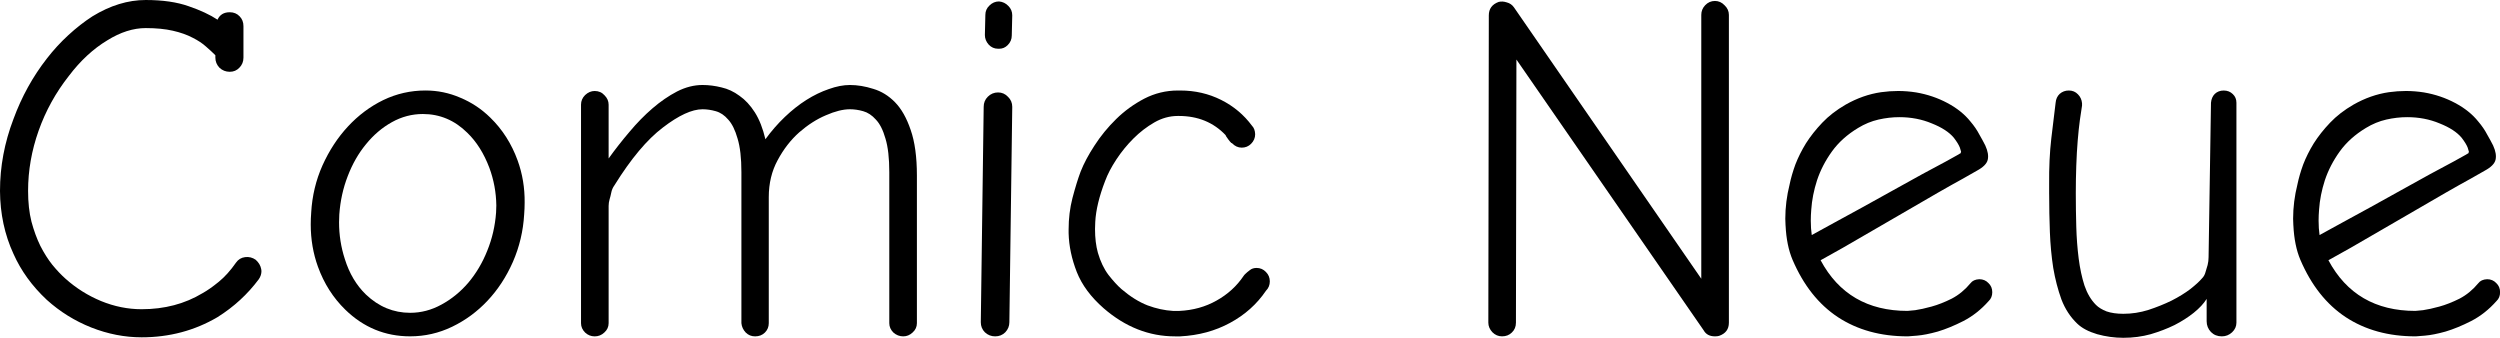
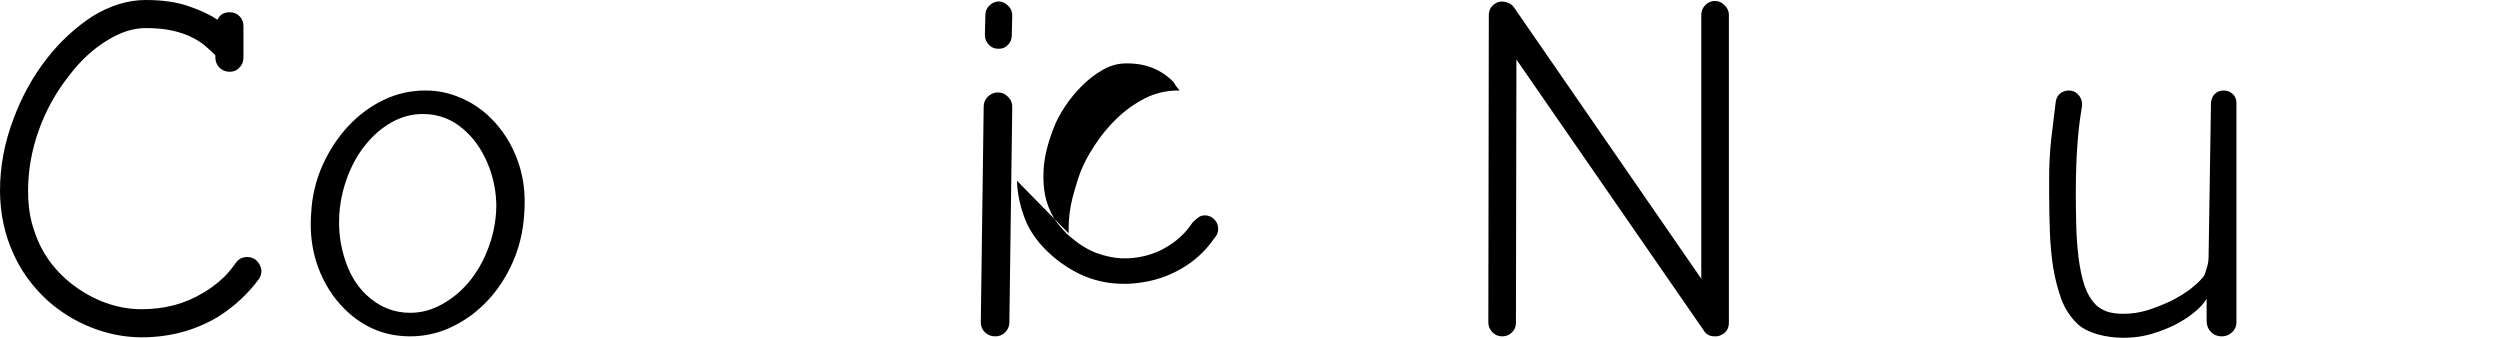
<svg xmlns="http://www.w3.org/2000/svg" id="svg5094" height="49.465" width="366.08" version="1.1">
  <g id="layer1" transform="translate(-121.77 -208.12)">
    <g id="text5102">
      <path id="path5107" d="m121.77 236.07c-0-3.562 0.656-7.066 1.969-10.512 1.195-3.258 2.824-6.211 4.887-8.859 0.961-1.242 2.016-2.391 3.164-3.445 1.148-1.055 2.32-1.969 3.516-2.742 2.602-1.594 5.203-2.391 7.805-2.391 2.484 0 4.582 0.305 6.293 0.914 1.711 0.586 3.117 1.242 4.219 1.969 0.328-0.727 0.926-1.09 1.793-1.09 0.586 0 1.066 0.199 1.441 0.598 0.375 0.375 0.562 0.856 0.562 1.441v4.606c-0 0.586-0.199 1.078-0.598 1.477-0.375 0.398-0.844 0.598-1.406 0.598-0.586 0-1.09-0.199-1.512-0.598-0.398-0.422-0.598-0.914-0.598-1.477v-0.352c-0.375-0.375-0.832-0.797-1.371-1.266-0.516-0.469-1.172-0.902-1.969-1.301-0.797-0.422-1.758-0.762-2.883-1.02-1.125-0.258-2.449-0.387-3.973-0.387-1.828 0-3.703 0.598-5.625 1.793-2.062 1.242-3.938 2.977-5.625 5.203-1.922 2.438-3.398 5.109-4.43 8.016-1.031 2.906-1.547 5.848-1.547 8.824-0 1.688 0.164 3.188 0.492 4.5 0.352 1.312 0.785 2.496 1.301 3.551 0.539 1.055 1.125 1.98 1.758 2.777 0.656 0.797 1.301 1.477 1.934 2.039 1.547 1.383 3.281 2.473 5.203 3.269 1.945 0.797 3.926 1.195 5.941 1.195 3.352 0 6.328-0.785 8.93-2.356 0.68-0.375 1.465-0.926 2.356-1.652 0.891-0.727 1.734-1.664 2.531-2.812 0.328-0.469 0.773-0.738 1.336-0.809 0.562-0.07 1.078 0.059 1.547 0.387 0.445 0.398 0.715 0.855 0.809 1.371 0.023 0.094 0.035 0.188 0.035 0.281-0 0.422-0.129 0.82-0.387 1.195-1.641 2.203-3.656 4.055-6.047 5.555-3.352 1.969-7.055 2.953-11.109 2.953-2.484 0-4.945-0.48-7.383-1.441-2.414-0.961-4.582-2.309-6.504-4.043-2.156-2.016-3.785-4.266-4.887-6.75-1.289-2.789-1.945-5.859-1.969-9.211" />
      <path id="path5109" d="m167.34 239.23c0.141-2.438 0.691-4.734 1.652-6.891 0.984-2.18 2.227-4.078 3.727-5.695 1.523-1.641 3.246-2.93 5.168-3.867 1.945-0.937 4.008-1.406 6.188-1.406 1.781 0 3.48 0.352 5.098 1.055 1.641 0.68 3.105 1.652 4.394 2.918 1.781 1.734 3.117 3.832 4.008 6.293 0.703 1.945 1.043 3.996 1.02 6.152-0 0.563-0.024 1.137-0.07 1.723-0.141 2.438-0.691 4.758-1.652 6.961-0.961 2.18-2.203 4.078-3.727 5.695-1.5 1.594-3.223 2.859-5.168 3.797s-3.996 1.406-6.152 1.406c-3.656 0-6.82-1.301-9.492-3.902-1.781-1.734-3.117-3.832-4.008-6.293-0.703-1.945-1.055-4.008-1.055-6.188-0-0.586 0.023-1.172 0.07-1.758m4.113 0.281c-0.023 0.398-0.035 0.785-0.035 1.16 0 1.852 0.281 3.645 0.844 5.379 0.656 2.109 1.688 3.844 3.094 5.203 1.875 1.781 4.031 2.672 6.469 2.672 1.594 0 3.117-0.398 4.57-1.195 1.476-0.797 2.789-1.863 3.938-3.199 1.148-1.359 2.074-2.918 2.777-4.676 0.727-1.781 1.16-3.656 1.301-5.625 0.023-0.352 0.035-0.691 0.035-1.02-0.024-1.898-0.363-3.738-1.02-5.519-0.797-2.109-1.875-3.82-3.234-5.133-1.852-1.828-4.02-2.742-6.504-2.742-1.594 0-3.106 0.398-4.535 1.195-1.43 0.797-2.695 1.875-3.797 3.234-1.102 1.336-1.992 2.895-2.672 4.676-0.68 1.758-1.09 3.621-1.23 5.59" />
-       <path id="path5111" d="m206.85 255.44v-31.992c0-0.539 0.199-1.008 0.598-1.406 0.422-0.398 0.891-0.598 1.406-0.598 0.586 0 1.066 0.211 1.441 0.633 0.398 0.398 0.598 0.856 0.598 1.371v7.875c0.961-1.336 1.98-2.637 3.059-3.902 1.078-1.289 2.203-2.438 3.375-3.445 1.172-1.008 2.367-1.828 3.586-2.461 1.242-0.633 2.484-0.949 3.727-0.949 0.914 0 1.84 0.117 2.777 0.352 0.937 0.211 1.816 0.621 2.637 1.23 0.844 0.586 1.594 1.395 2.25 2.426 0.656 1.031 1.172 2.344 1.547 3.938 0.867-1.195 1.816-2.285 2.848-3.269 1.031-0.984 2.086-1.816 3.164-2.496 1.078-0.68 2.168-1.207 3.269-1.582 1.101-0.398 2.133-0.598 3.094-0.598 1.101 0 2.238 0.188 3.41 0.562 1.195 0.352 2.262 1.008 3.199 1.969 0.937 0.961 1.699 2.309 2.285 4.043 0.609 1.734 0.914 3.961 0.914 6.68v21.621c-0 0.539-0.211 0.996-0.633 1.371-0.398 0.375-0.856 0.562-1.371 0.562-0.539 0-1.02-0.188-1.441-0.562-0.398-0.398-0.598-0.855-0.598-1.371v-22.113c-0-2.062-0.188-3.703-0.562-4.922-0.352-1.242-0.82-2.168-1.406-2.777-0.563-0.633-1.184-1.043-1.863-1.23-0.656-0.187-1.301-0.281-1.934-0.281-1.008 0-2.18 0.293-3.516 0.879-1.336 0.563-2.637 1.395-3.902 2.496-1.242 1.102-2.297 2.461-3.164 4.078-0.867 1.594-1.301 3.398-1.301 5.414v18.457c-0 0.539-0.188 0.996-0.562 1.371-0.375 0.375-0.856 0.562-1.441 0.562-0.539 0-0.996-0.188-1.371-0.562-0.375-0.398-0.586-0.855-0.633-1.371v-22.113c-0-2.062-0.188-3.703-0.562-4.922-0.352-1.242-0.809-2.168-1.371-2.777-0.539-0.633-1.149-1.043-1.828-1.23-0.656-0.187-1.301-0.281-1.934-0.281-1.547 0-3.481 0.891-5.801 2.672-2.32 1.758-4.688 4.582-7.102 8.473-0.234 0.328-0.387 0.68-0.457 1.055-0.07 0.352-0.152 0.68-0.246 0.984-0.094 0.328-0.141 0.656-0.141 0.984v17.156c-0 0.539-0.211 0.996-0.633 1.371-0.398 0.375-0.867 0.562-1.406 0.562-0.539 0-1.008-0.188-1.406-0.562-0.398-0.398-0.598-0.855-0.598-1.371" />
      <path id="path5113" d="m265.39 255.3c0 0.586 0.199 1.078 0.598 1.477 0.422 0.398 0.926 0.598 1.512 0.598s1.078-0.199 1.477-0.598c0.398-0.422 0.598-0.914 0.598-1.477l0.422-31.535c-0-0.586-0.211-1.078-0.633-1.477-0.398-0.422-0.879-0.633-1.441-0.633-0.586 0-1.09 0.211-1.512 0.633-0.398 0.398-0.598 0.891-0.598 1.477l-0.422 31.535m0.598-42.047 0.07-2.953c-0-0.539 0.199-0.996 0.598-1.371 0.398-0.398 0.867-0.598 1.406-0.598 0.539 0.047 0.996 0.27 1.371 0.668 0.375 0.375 0.562 0.832 0.562 1.371l-0.07 2.953c-0 0.539-0.199 1.008-0.598 1.406-0.352 0.352-0.762 0.527-1.23 0.527-0.047 0-0.105 0-0.176 0-0.539 0-0.996-0.199-1.371-0.598-0.375-0.422-0.563-0.891-0.562-1.406" />
-       <path id="path5115" d="m278.25 242.29c-0-0.187-0-0.375 0-0.562-0-1.617 0.187-3.152 0.562-4.606 0.422-1.594 0.82-2.883 1.195-3.867 0.469-1.195 1.148-2.473 2.039-3.832 0.891-1.383 1.945-2.672 3.164-3.867 1.219-1.195 2.59-2.191 4.113-2.988 1.547-0.797 3.188-1.195 4.922-1.195h0.352c2.156 0 4.148 0.457 5.977 1.371 1.828 0.914 3.34 2.18 4.535 3.797 0.281 0.281 0.434 0.691 0.457 1.23-0 0.539-0.199 1.008-0.598 1.406-0.375 0.375-0.832 0.563-1.371 0.562-0.539 0-1.02-0.223-1.441-0.668h-0.07c-0.141-0.141-0.281-0.305-0.422-0.492-0.281-0.375-0.422-0.598-0.422-0.668-1.781-1.875-4.066-2.812-6.856-2.812h-0.141c-1.195 0-2.344 0.316-3.445 0.949-1.102 0.633-2.121 1.418-3.059 2.356-0.938 0.938-1.77 1.957-2.496 3.059-0.727 1.102-1.277 2.156-1.652 3.164-0.867 2.25-1.348 4.242-1.441 5.977-0.023 0.352-0.035 0.703-0.035 1.055 0 1.312 0.141 2.473 0.422 3.481 0.375 1.289 0.891 2.367 1.547 3.234 0.68 0.867 1.312 1.559 1.898 2.074 1.289 1.102 2.566 1.898 3.832 2.391 1.266 0.469 2.508 0.738 3.727 0.809h0.914c2.016-0.094 3.832-0.598 5.449-1.512 1.641-0.914 2.965-2.121 3.973-3.621 0.047-0.047 0.082-0.094 0.105-0.141 0.047-0.047 0.094-0.094 0.141-0.141 0.187-0.187 0.41-0.375 0.668-0.562 0.258-0.211 0.586-0.316 0.984-0.316 0.539 0 0.996 0.199 1.371 0.598 0.375 0.375 0.562 0.832 0.562 1.371-0 0.539-0.188 0.996-0.562 1.371-1.336 1.969-3.094 3.539-5.273 4.711-2.156 1.172-4.582 1.828-7.277 1.969h-0.773c-3.797 0-7.277-1.371-10.441-4.113-1.875-1.641-3.188-3.41-3.938-5.309-0.75-1.922-1.148-3.809-1.195-5.66" />
+       <path id="path5115" d="m278.25 242.29c-0-0.187-0-0.375 0-0.562-0-1.617 0.187-3.152 0.562-4.606 0.422-1.594 0.82-2.883 1.195-3.867 0.469-1.195 1.148-2.473 2.039-3.832 0.891-1.383 1.945-2.672 3.164-3.867 1.219-1.195 2.59-2.191 4.113-2.988 1.547-0.797 3.188-1.195 4.922-1.195h0.352h-0.07c-0.141-0.141-0.281-0.305-0.422-0.492-0.281-0.375-0.422-0.598-0.422-0.668-1.781-1.875-4.066-2.812-6.856-2.812h-0.141c-1.195 0-2.344 0.316-3.445 0.949-1.102 0.633-2.121 1.418-3.059 2.356-0.938 0.938-1.77 1.957-2.496 3.059-0.727 1.102-1.277 2.156-1.652 3.164-0.867 2.25-1.348 4.242-1.441 5.977-0.023 0.352-0.035 0.703-0.035 1.055 0 1.312 0.141 2.473 0.422 3.481 0.375 1.289 0.891 2.367 1.547 3.234 0.68 0.867 1.312 1.559 1.898 2.074 1.289 1.102 2.566 1.898 3.832 2.391 1.266 0.469 2.508 0.738 3.727 0.809h0.914c2.016-0.094 3.832-0.598 5.449-1.512 1.641-0.914 2.965-2.121 3.973-3.621 0.047-0.047 0.082-0.094 0.105-0.141 0.047-0.047 0.094-0.094 0.141-0.141 0.187-0.187 0.41-0.375 0.668-0.562 0.258-0.211 0.586-0.316 0.984-0.316 0.539 0 0.996 0.199 1.371 0.598 0.375 0.375 0.562 0.832 0.562 1.371-0 0.539-0.188 0.996-0.562 1.371-1.336 1.969-3.094 3.539-5.273 4.711-2.156 1.172-4.582 1.828-7.277 1.969h-0.773c-3.797 0-7.277-1.371-10.441-4.113-1.875-1.641-3.188-3.41-3.938-5.309-0.75-1.922-1.148-3.809-1.195-5.66" />
      <path id="path5117" d="m339.71 255.37 0.07-45c0-0.961 0.48-1.617 1.441-1.969 0.375-0.094 0.773-0.07 1.195 0.07 0.445 0.117 0.797 0.363 1.055 0.738l27.422 39.727v-38.637c-0-0.539 0.187-1.008 0.562-1.406 0.398-0.422 0.879-0.633 1.441-0.633 0.539 0 1.008 0.211 1.406 0.633 0.422 0.398 0.633 0.867 0.633 1.406v45.07c-0 0.961-0.48 1.605-1.441 1.934-0.164 0.047-0.363 0.07-0.598 0.07-0.773 0-1.324-0.293-1.652-0.879l-27.422-39.656-0.07 38.531c-0 0.586-0.199 1.066-0.598 1.441-0.375 0.375-0.855 0.562-1.441 0.562-0.539 0-1.008-0.199-1.406-0.598-0.398-0.422-0.598-0.891-0.598-1.406" />
-       <path id="path5119" d="m383.23 241.13c-0.023-0.328-0.035-0.656-0.035-0.984 0-1.664 0.211-3.34 0.633-5.027 0.187-0.914 0.469-1.887 0.844-2.918 0.398-1.031 0.914-2.062 1.547-3.094 0.656-1.031 1.453-2.039 2.391-3.023 0.937-0.984 2.074-1.863 3.41-2.637 1.688-0.961 3.422-1.57 5.203-1.828 0.844-0.117 1.676-0.176 2.496-0.176 0.867 0 1.746 0.07 2.637 0.211 1.641 0.281 3.164 0.797 4.57 1.547 1.406 0.75 2.531 1.652 3.375 2.707 0.539 0.633 0.973 1.266 1.301 1.898 0.352 0.609 0.644 1.149 0.879 1.617 0.375 0.82 0.492 1.524 0.352 2.109-0.141 0.563-0.668 1.09-1.582 1.582-0.328 0.188-1.008 0.574-2.039 1.16-1.031 0.563-2.262 1.254-3.691 2.074-1.406 0.82-2.941 1.711-4.606 2.672-1.641 0.961-3.258 1.898-4.852 2.812-1.594 0.914-3.07 1.77-4.43 2.566-1.359 0.773-2.449 1.383-3.269 1.828 2.648 4.945 6.891 7.418 12.727 7.418 0.094 0 0.469-0.035 1.125-0.105 0.656-0.094 1.453-0.27 2.391-0.527 0.937-0.258 1.922-0.645 2.953-1.16 1.031-0.539 1.945-1.289 2.742-2.25 0.281-0.375 0.715-0.574 1.301-0.598 0.539 0 0.984 0.188 1.336 0.562 0.375 0.352 0.562 0.797 0.562 1.336-0 0.539-0.176 0.973-0.527 1.301-1.102 1.242-2.332 2.215-3.691 2.918-1.336 0.68-2.59 1.195-3.762 1.547-1.172 0.328-2.18 0.527-3.023 0.598-0.844 0.07-1.289 0.105-1.336 0.105h-0.07c-3.938 0-7.336-0.938-10.195-2.812-2.836-1.875-5.051-4.676-6.644-8.402-0.586-1.383-0.926-3.059-1.02-5.027m3.762-2.32c-0.047 0.563-0.07 1.102-0.07 1.617-0 0.773 0.047 1.477 0.141 2.109 0.867-0.469 1.957-1.066 3.269-1.793 1.312-0.727 2.707-1.488 4.184-2.285 1.5-0.82 3-1.652 4.5-2.496 1.523-0.844 2.941-1.629 4.254-2.356 1.336-0.727 2.473-1.336 3.41-1.828 0.937-0.516 1.57-0.867 1.898-1.055 0.047-0.047 0.105-0.082 0.176-0.105 0.094-0.023 0.141-0.082 0.141-0.176 0.023-0.023 0.035-0.059 0.035-0.105-0.024-0.117-0.082-0.316-0.176-0.598-0.141-0.375-0.434-0.855-0.879-1.441-0.68-0.82-1.758-1.523-3.234-2.109-1.453-0.609-3.035-0.914-4.746-0.914-1.008 0-2.027 0.117-3.059 0.352-1.031 0.234-2.027 0.645-2.988 1.23-1.594 0.961-2.871 2.109-3.832 3.445-0.961 1.336-1.688 2.742-2.18 4.219-0.469 1.453-0.75 2.883-0.844 4.289" />
      <path id="path5121" d="m421.83 236.56v-0.141-1.301c-0.023-2.461 0.082-4.699 0.316-6.715 0.281-2.391 0.492-4.137 0.633-5.238 0.047-0.539 0.246-0.973 0.598-1.301 0.375-0.328 0.82-0.492 1.336-0.492 0.539 0 0.984 0.188 1.336 0.562 0.352 0.352 0.551 0.785 0.598 1.301v0.352c-0.094 0.539-0.199 1.242-0.316 2.109-0.117 0.867-0.223 1.863-0.316 2.988-0.094 1.125-0.164 2.356-0.211 3.691-0.047 1.312-0.07 2.637-0.07 3.973v0.141c-0 1.594 0.023 3.211 0.07 4.852 0.047 1.617 0.164 3.164 0.352 4.641 0.187 1.453 0.469 2.766 0.844 3.938 0.398 1.172 0.961 2.121 1.688 2.848 0.375 0.375 0.891 0.691 1.547 0.949 0.68 0.234 1.5 0.352 2.461 0.352 1.242 0 2.461-0.187 3.656-0.562 1.219-0.398 2.355-0.855 3.41-1.371 1.055-0.539 1.969-1.102 2.742-1.688 0.773-0.609 1.348-1.137 1.723-1.582 0.234-0.234 0.398-0.527 0.492-0.879 0.117-0.375 0.223-0.727 0.316-1.055 0.094-0.375 0.141-0.762 0.141-1.16l0.352-22.605c0.047-0.539 0.234-0.973 0.562-1.301 0.352-0.328 0.785-0.492 1.301-0.492 0.539 0 0.984 0.176 1.336 0.527 0.352 0.328 0.527 0.75 0.527 1.266v32.203c-0 0.539-0.211 1.008-0.633 1.406-0.422 0.398-0.926 0.598-1.512 0.598-0.633 0-1.16-0.211-1.582-0.633-0.422-0.445-0.633-0.973-0.633-1.582v-0.176-3.094c-0.422 0.68-1.055 1.359-1.898 2.039-0.82 0.656-1.758 1.254-2.812 1.793-1.055 0.516-2.215 0.961-3.481 1.336-1.266 0.352-2.602 0.527-4.008 0.527-1.289 0-2.566-0.176-3.832-0.527-1.266-0.375-2.238-0.891-2.918-1.547-1.008-0.961-1.781-2.144-2.32-3.551-0.516-1.43-0.914-2.965-1.195-4.606-0.258-1.664-0.422-3.41-0.492-5.238-0.07-1.828-0.105-3.68-0.105-5.555" />
-       <path id="path5123" d="m457.59 241.13c-0.023-0.328-0.035-0.656-0.035-0.984 0-1.664 0.211-3.34 0.633-5.027 0.188-0.914 0.469-1.887 0.844-2.918 0.398-1.031 0.914-2.062 1.547-3.094 0.656-1.031 1.453-2.039 2.391-3.023 0.937-0.984 2.074-1.863 3.41-2.637 1.688-0.961 3.422-1.57 5.203-1.828 0.844-0.117 1.676-0.176 2.496-0.176 0.867 0 1.746 0.07 2.637 0.211 1.641 0.281 3.164 0.797 4.57 1.547 1.406 0.75 2.531 1.652 3.375 2.707 0.539 0.633 0.973 1.266 1.301 1.898 0.352 0.609 0.644 1.149 0.879 1.617 0.375 0.82 0.492 1.524 0.352 2.109-0.141 0.563-0.668 1.09-1.582 1.582-0.328 0.188-1.008 0.574-2.039 1.16-1.031 0.563-2.262 1.254-3.691 2.074-1.406 0.82-2.941 1.711-4.606 2.672-1.641 0.961-3.258 1.898-4.852 2.812-1.594 0.914-3.07 1.77-4.43 2.566-1.359 0.773-2.449 1.383-3.269 1.828 2.648 4.945 6.891 7.418 12.727 7.418 0.094 0 0.469-0.035 1.125-0.105 0.656-0.094 1.453-0.27 2.391-0.527 0.937-0.258 1.922-0.645 2.953-1.16 1.031-0.539 1.945-1.289 2.742-2.25 0.281-0.375 0.715-0.574 1.301-0.598 0.539 0 0.984 0.188 1.336 0.562 0.375 0.352 0.562 0.797 0.562 1.336-0 0.539-0.176 0.973-0.527 1.301-1.102 1.242-2.332 2.215-3.691 2.918-1.336 0.68-2.59 1.195-3.762 1.547-1.172 0.328-2.18 0.527-3.023 0.598-0.844 0.07-1.289 0.105-1.336 0.105h-0.07c-3.938 0-7.336-0.938-10.195-2.812-2.836-1.875-5.051-4.676-6.644-8.402-0.586-1.383-0.926-3.059-1.02-5.027m3.762-2.32c-0.047 0.563-0.07 1.102-0.07 1.617 0 0.773 0.047 1.477 0.141 2.109 0.867-0.469 1.957-1.066 3.269-1.793 1.312-0.727 2.707-1.488 4.184-2.285 1.5-0.82 3-1.652 4.5-2.496 1.523-0.844 2.941-1.629 4.254-2.356 1.336-0.727 2.473-1.336 3.41-1.828 0.937-0.516 1.57-0.867 1.898-1.055 0.047-0.047 0.105-0.082 0.176-0.105 0.094-0.023 0.141-0.082 0.141-0.176 0.023-0.023 0.035-0.059 0.035-0.105-0.024-0.117-0.082-0.316-0.176-0.598-0.141-0.375-0.434-0.855-0.879-1.441-0.68-0.82-1.758-1.523-3.234-2.109-1.453-0.609-3.035-0.914-4.746-0.914-1.008 0-2.027 0.117-3.059 0.352-1.031 0.234-2.027 0.645-2.988 1.23-1.594 0.961-2.871 2.109-3.832 3.445-0.961 1.336-1.688 2.742-2.18 4.219-0.469 1.453-0.75 2.883-0.844 4.289" />
    </g>
  </g>
</svg>